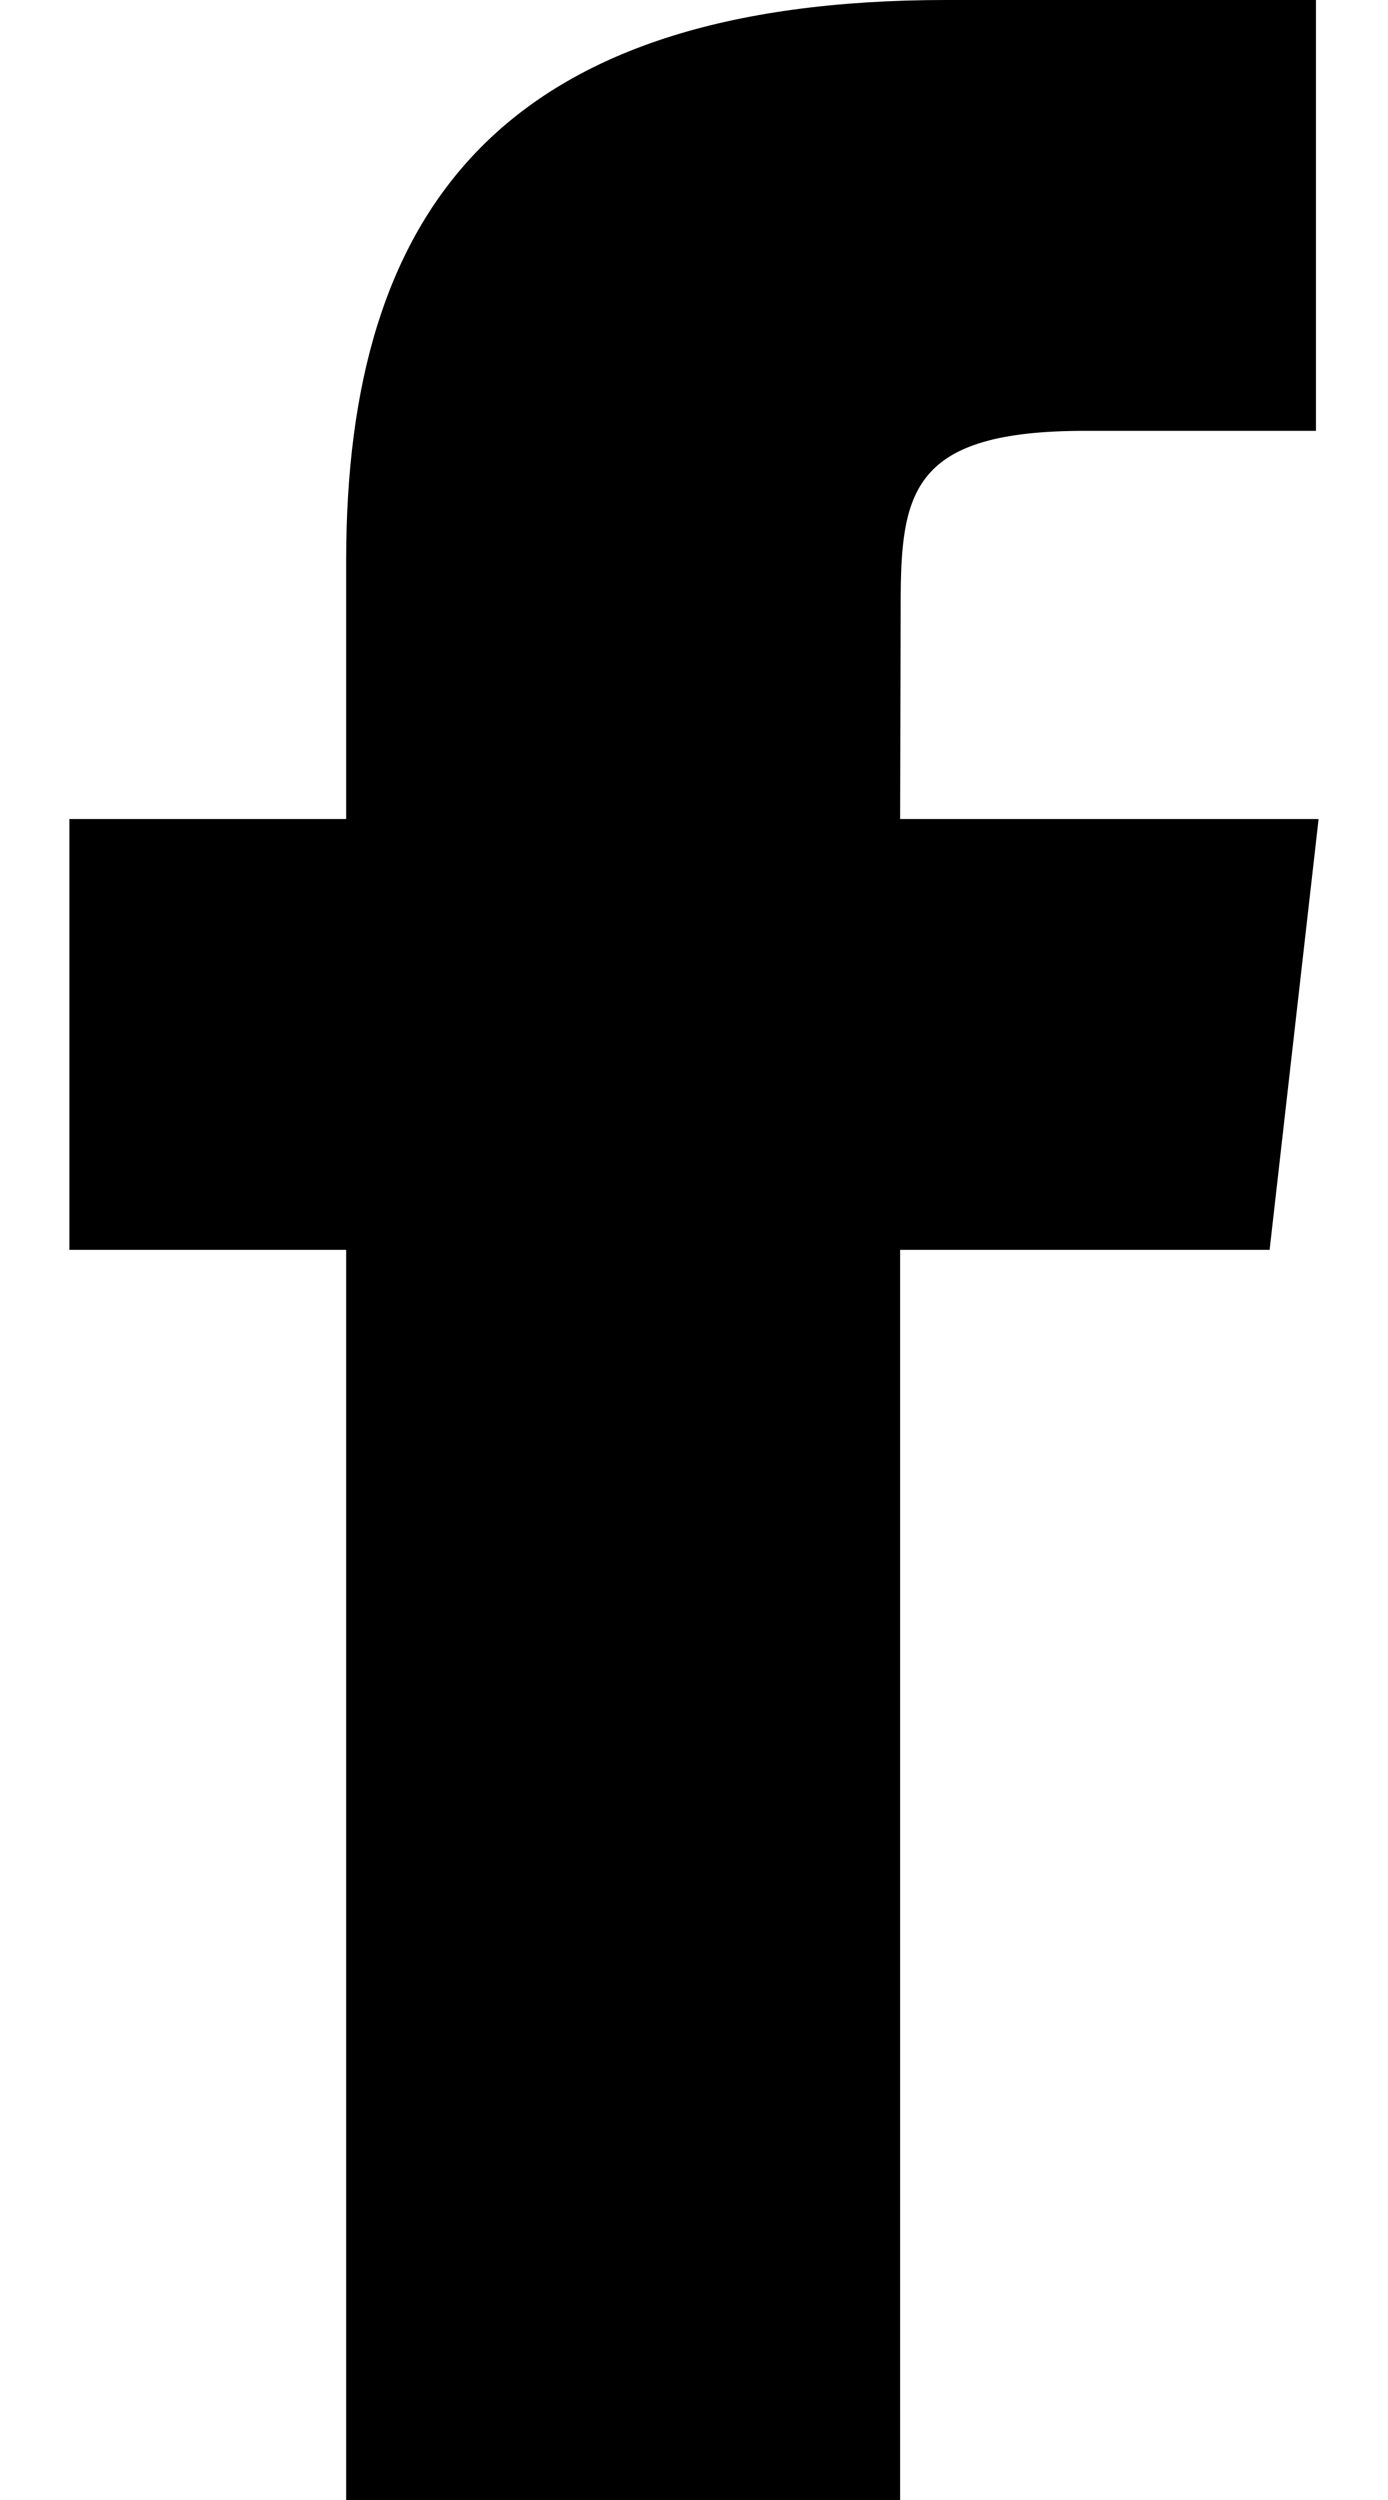
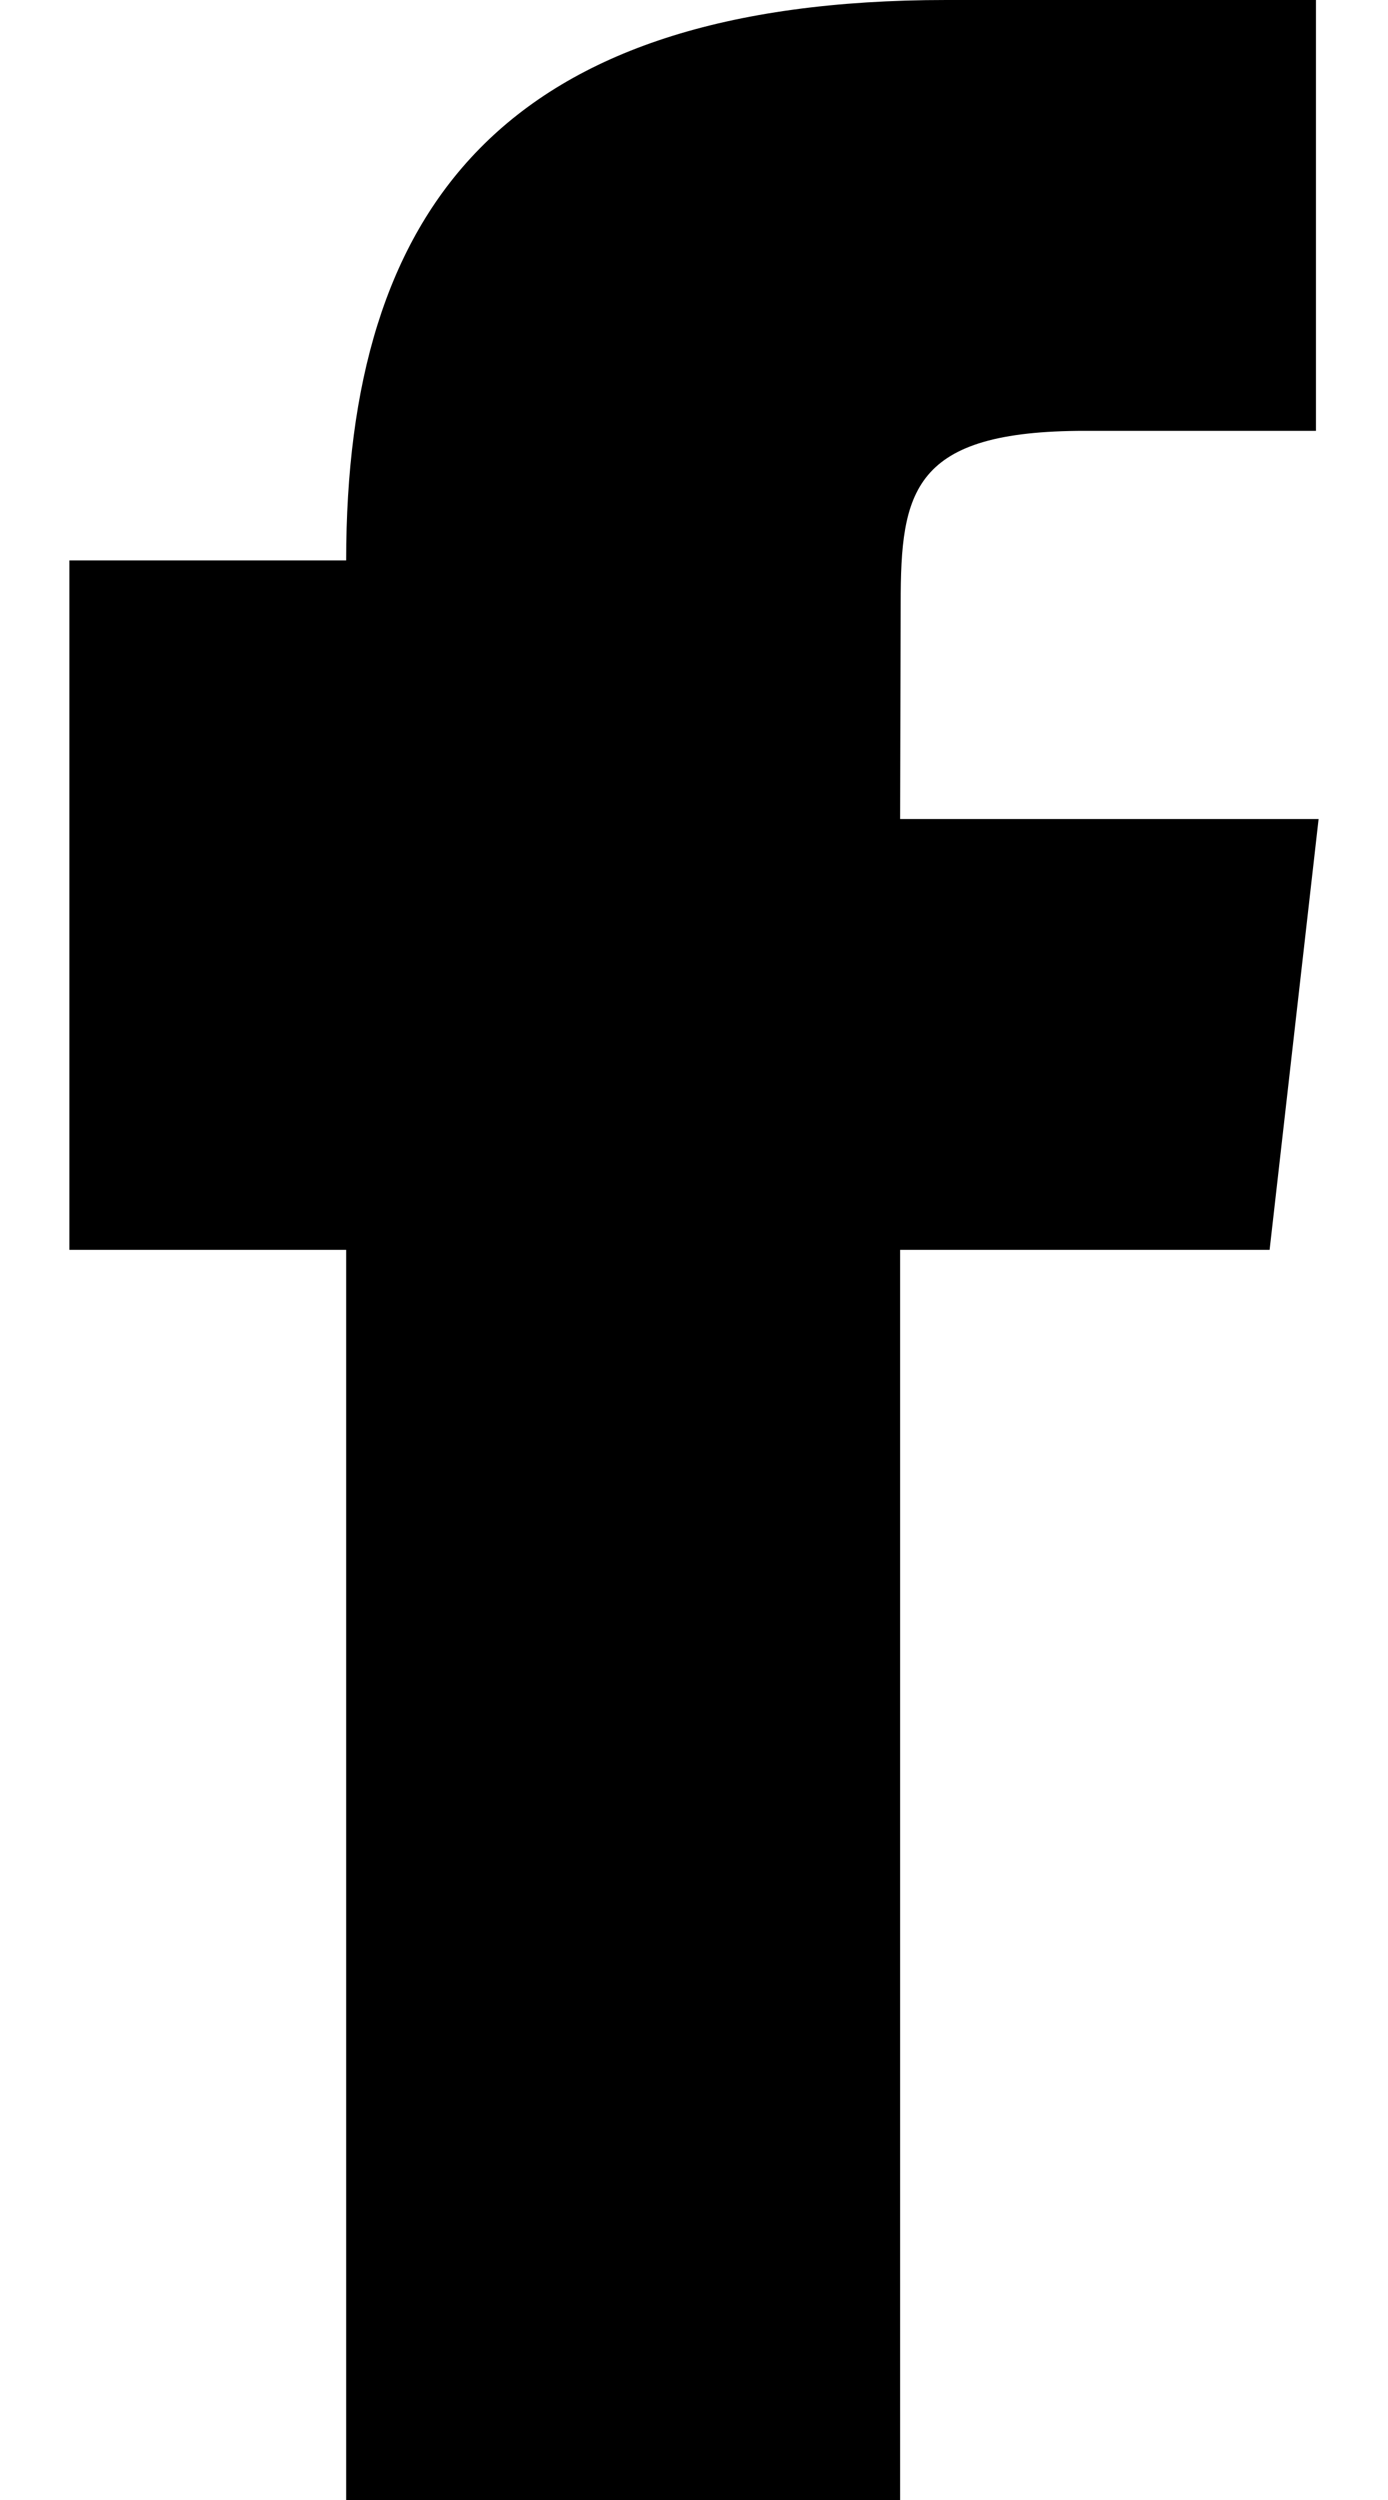
<svg xmlns="http://www.w3.org/2000/svg" width="10" height="18" viewBox="0 0 10 18" fill="none">
-   <path d="M6.485 18V8.999H9.147L9.5 5.897H6.485L6.489 4.345C6.489 3.536 6.572 3.102 7.817 3.102H9.481V0H6.818C3.62 0 2.494 1.505 2.494 4.035V5.897H0.5V8.999H2.494V18H6.485Z" fill="black" />
+   <path d="M6.485 18V8.999H9.147L9.5 5.897H6.485L6.489 4.345C6.489 3.536 6.572 3.102 7.817 3.102H9.481V0H6.818C3.62 0 2.494 1.505 2.494 4.035H0.5V8.999H2.494V18H6.485Z" fill="black" />
</svg>